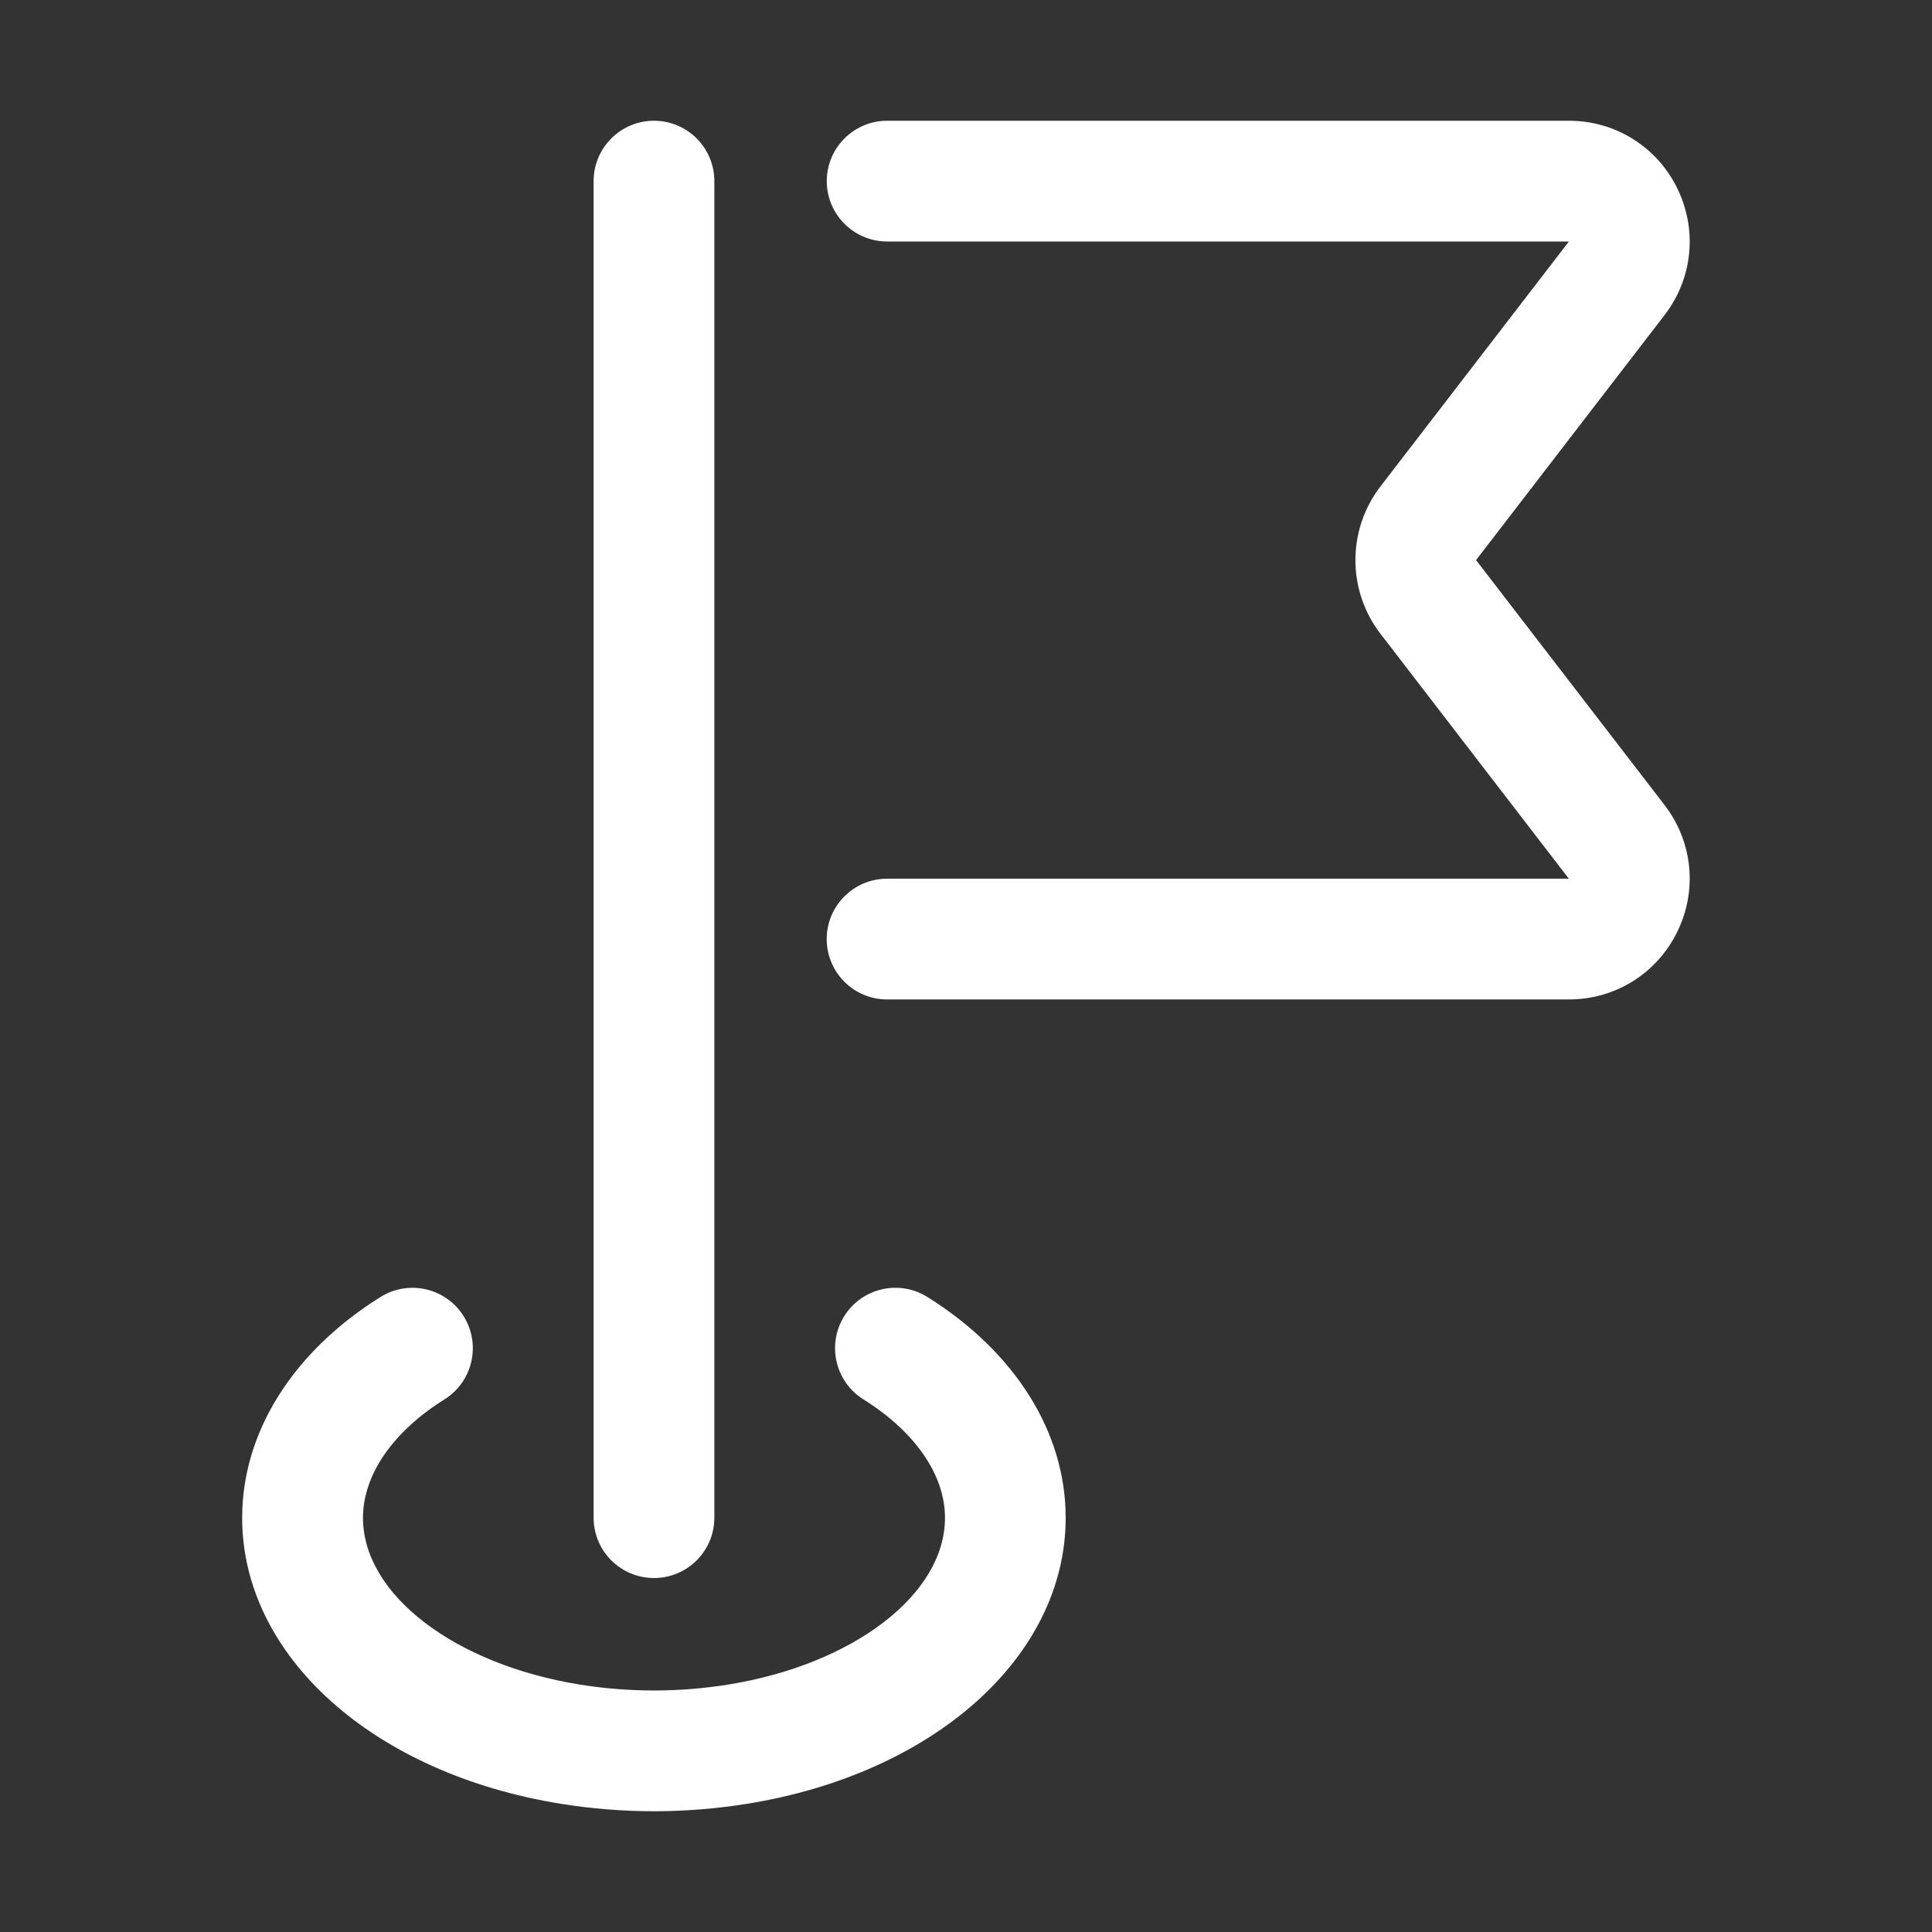
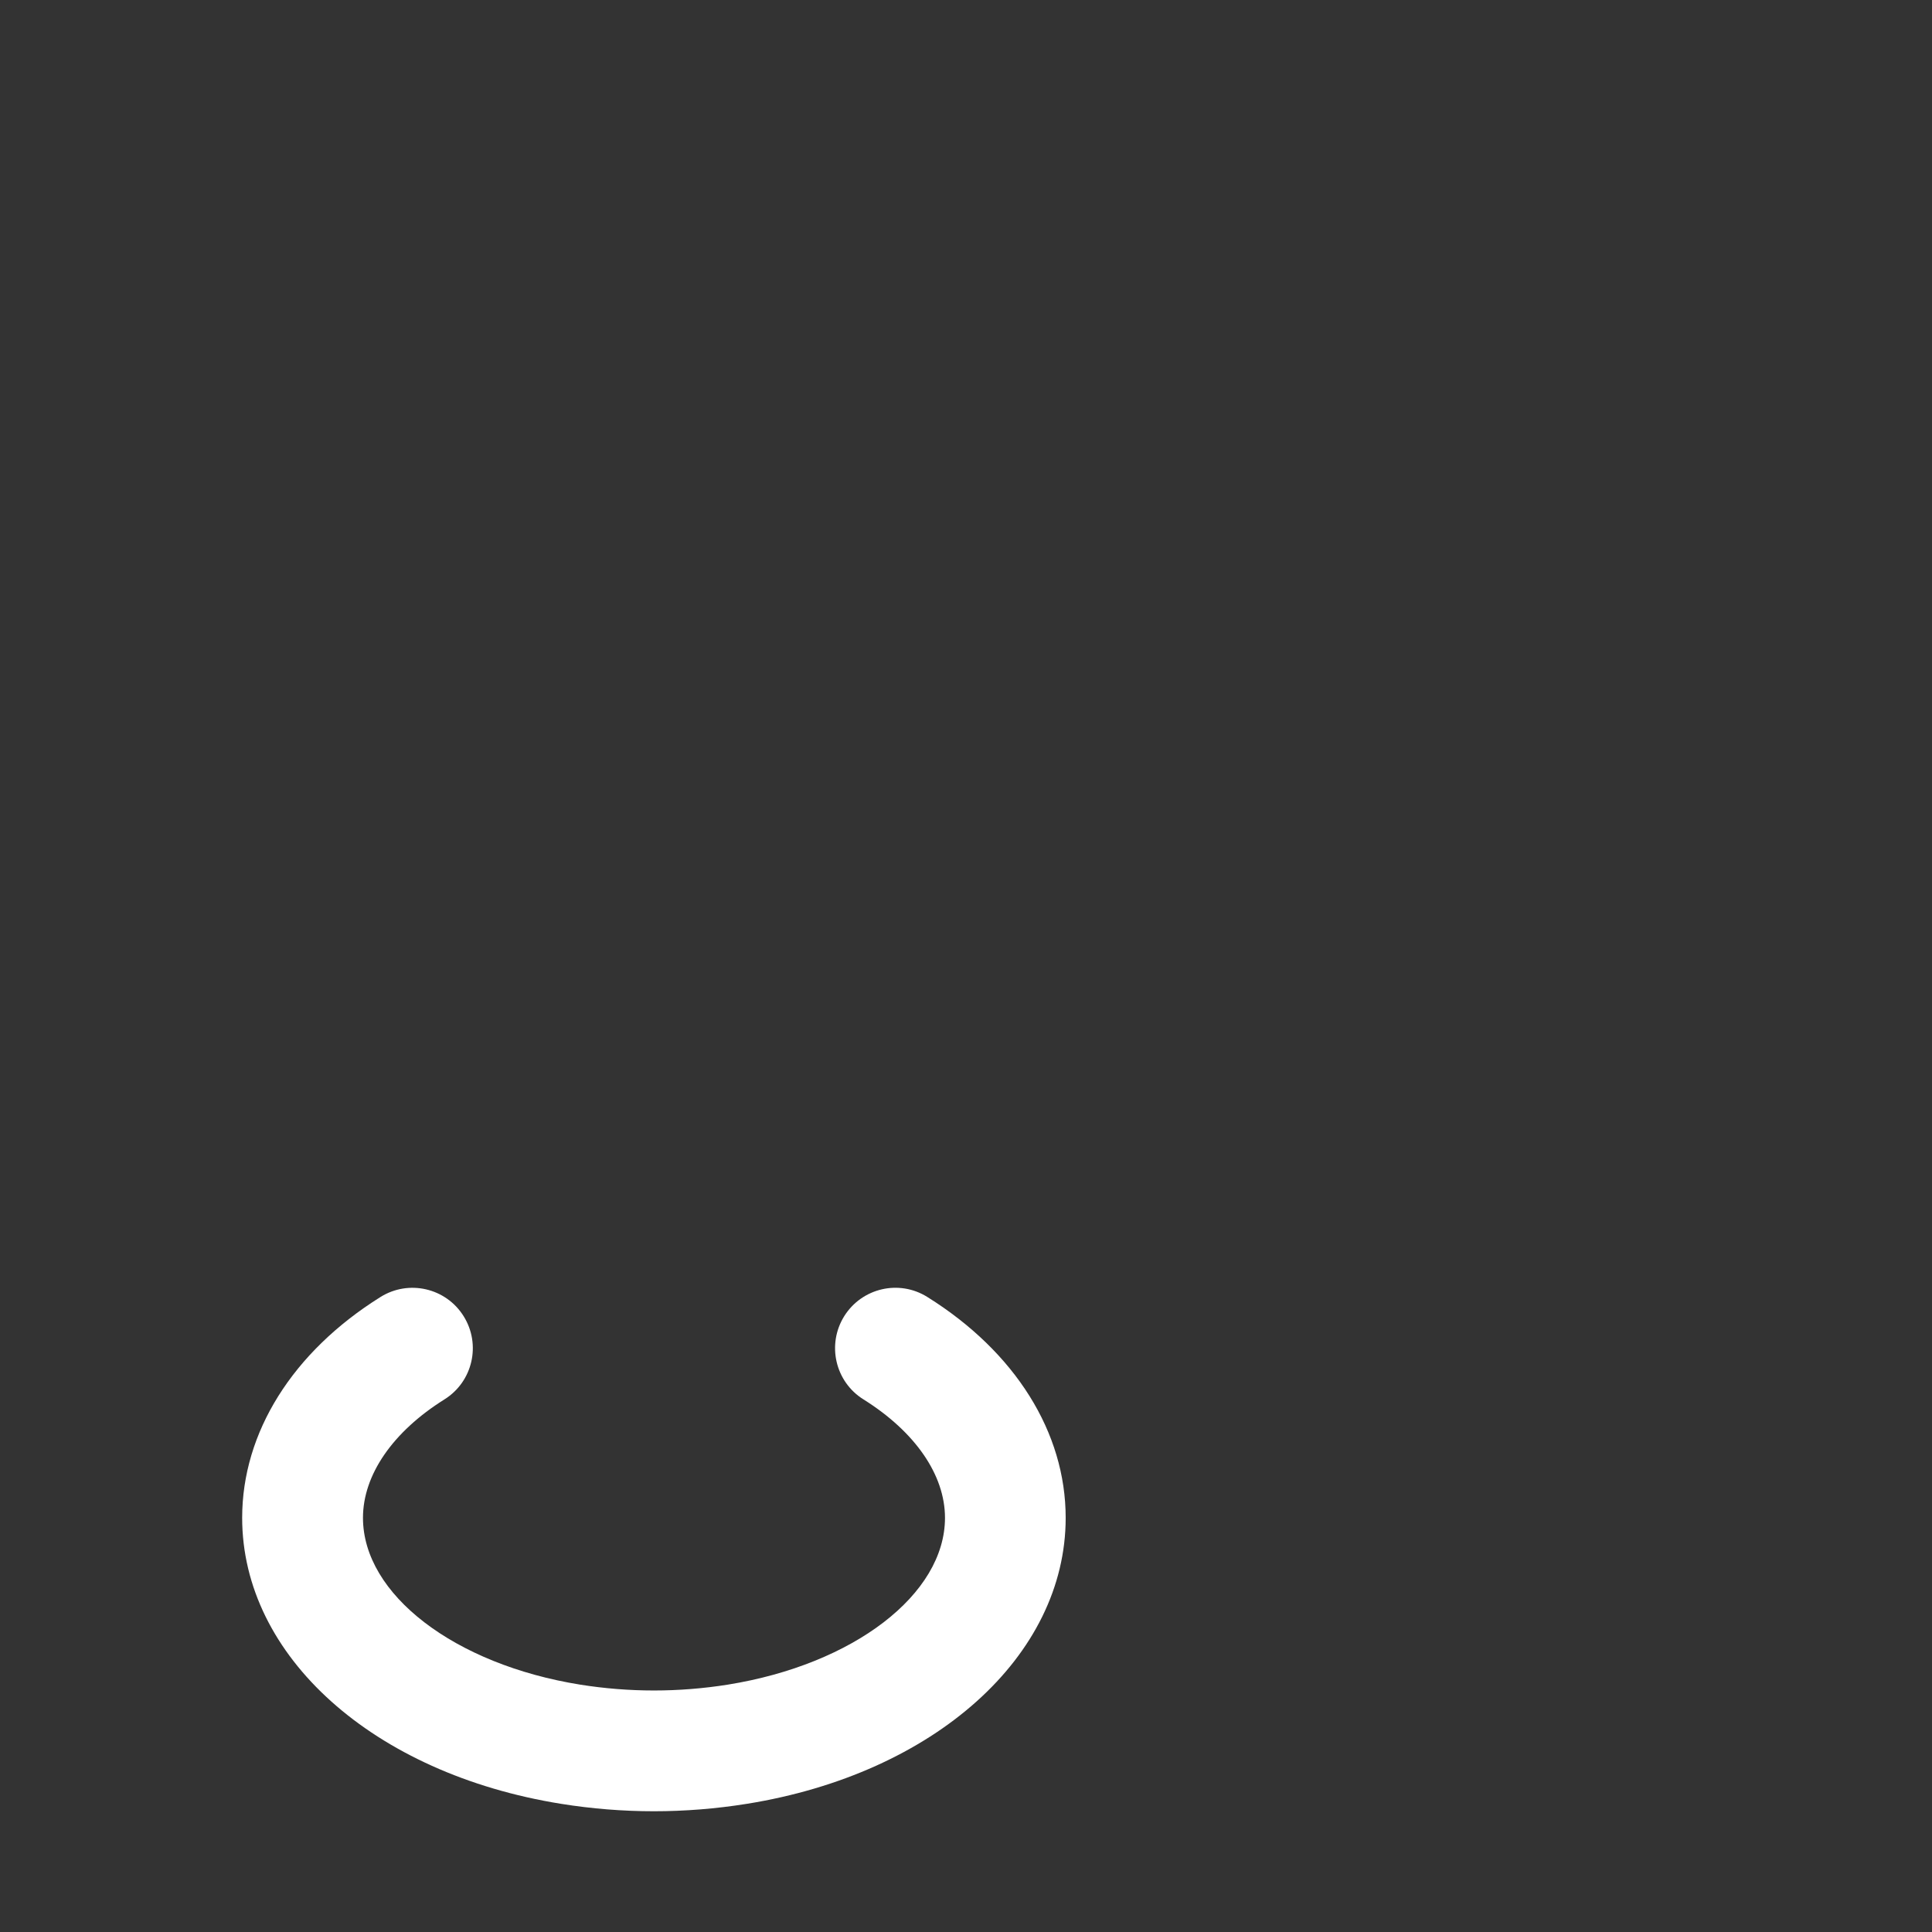
<svg xmlns="http://www.w3.org/2000/svg" id="layer_1" enable-background="new 0 0 32 32" viewBox="0 0 32 32">
  <rect x="0" y="0" width="32" height="32" fill="#333333" stroke="none" />
  <g>
-     <path d="m11.832 25.137v-22.137c0-.552-.448-1-1-1s-1 .448-1 1v22.137c0 .553.448 1 1 1s1-.447 1-1z" fill="#ffffff" opacity="1" original-fill="#000000" />
-     <path d="m27.78 3.117c-.339-.689-1.027-1.117-1.794-1.117h-11.292c-.552 0-1 .448-1 1s.448 1 1 1h11.292l-3.122 4.058c-.552.718-.552 1.72 0 2.438l3.121 4.058h-11.292c-.552 0-1 .448-1 1s.448 1 1 1h11.292c.768 0 1.455-.428 1.794-1.117.339-.688.259-1.495-.209-2.103l-3.122-4.057 3.122-4.058c.468-.608.548-1.415.209-2.103z" fill="#ffffff" opacity="1" original-fill="#000000" />
-     <path d="m7.362 23.178c.468-.293.61-.909.317-1.378-.292-.468-.909-.611-1.378-.317-1.455.91-2.29 2.243-2.29 3.657 0 2.29 2.172 4.238 5.282 4.737.51.082 1.027.123 1.538.123.51 0 1.027-.041 1.539-.123 3.109-.499 5.281-2.447 5.281-4.737 0-1.415-.835-2.748-2.29-3.657-.469-.295-1.085-.151-1.378.317-.292.469-.15 1.086.318 1.378.858.537 1.351 1.252 1.351 1.962 0 1.267-1.513 2.428-3.598 2.763-.813.129-1.633.129-2.444 0-2.085-.335-3.598-1.496-3.598-2.763 0-.71.492-1.425 1.35-1.962z" fill="#ffffff" opacity="1" original-fill="#000000" />
+     <path d="m7.362 23.178c.468-.293.61-.909.317-1.378-.292-.468-.909-.611-1.378-.317-1.455.91-2.29 2.243-2.29 3.657 0 2.29 2.172 4.238 5.282 4.737.51.082 1.027.123 1.538.123.51 0 1.027-.041 1.539-.123 3.109-.499 5.281-2.447 5.281-4.737 0-1.415-.835-2.748-2.29-3.657-.469-.295-1.085-.151-1.378.317-.292.469-.15 1.086.318 1.378.858.537 1.351 1.252 1.351 1.962 0 1.267-1.513 2.428-3.598 2.763-.813.129-1.633.129-2.444 0-2.085-.335-3.598-1.496-3.598-2.763 0-.71.492-1.425 1.35-1.962" fill="#ffffff" opacity="1" original-fill="#000000" />
  </g>
</svg>